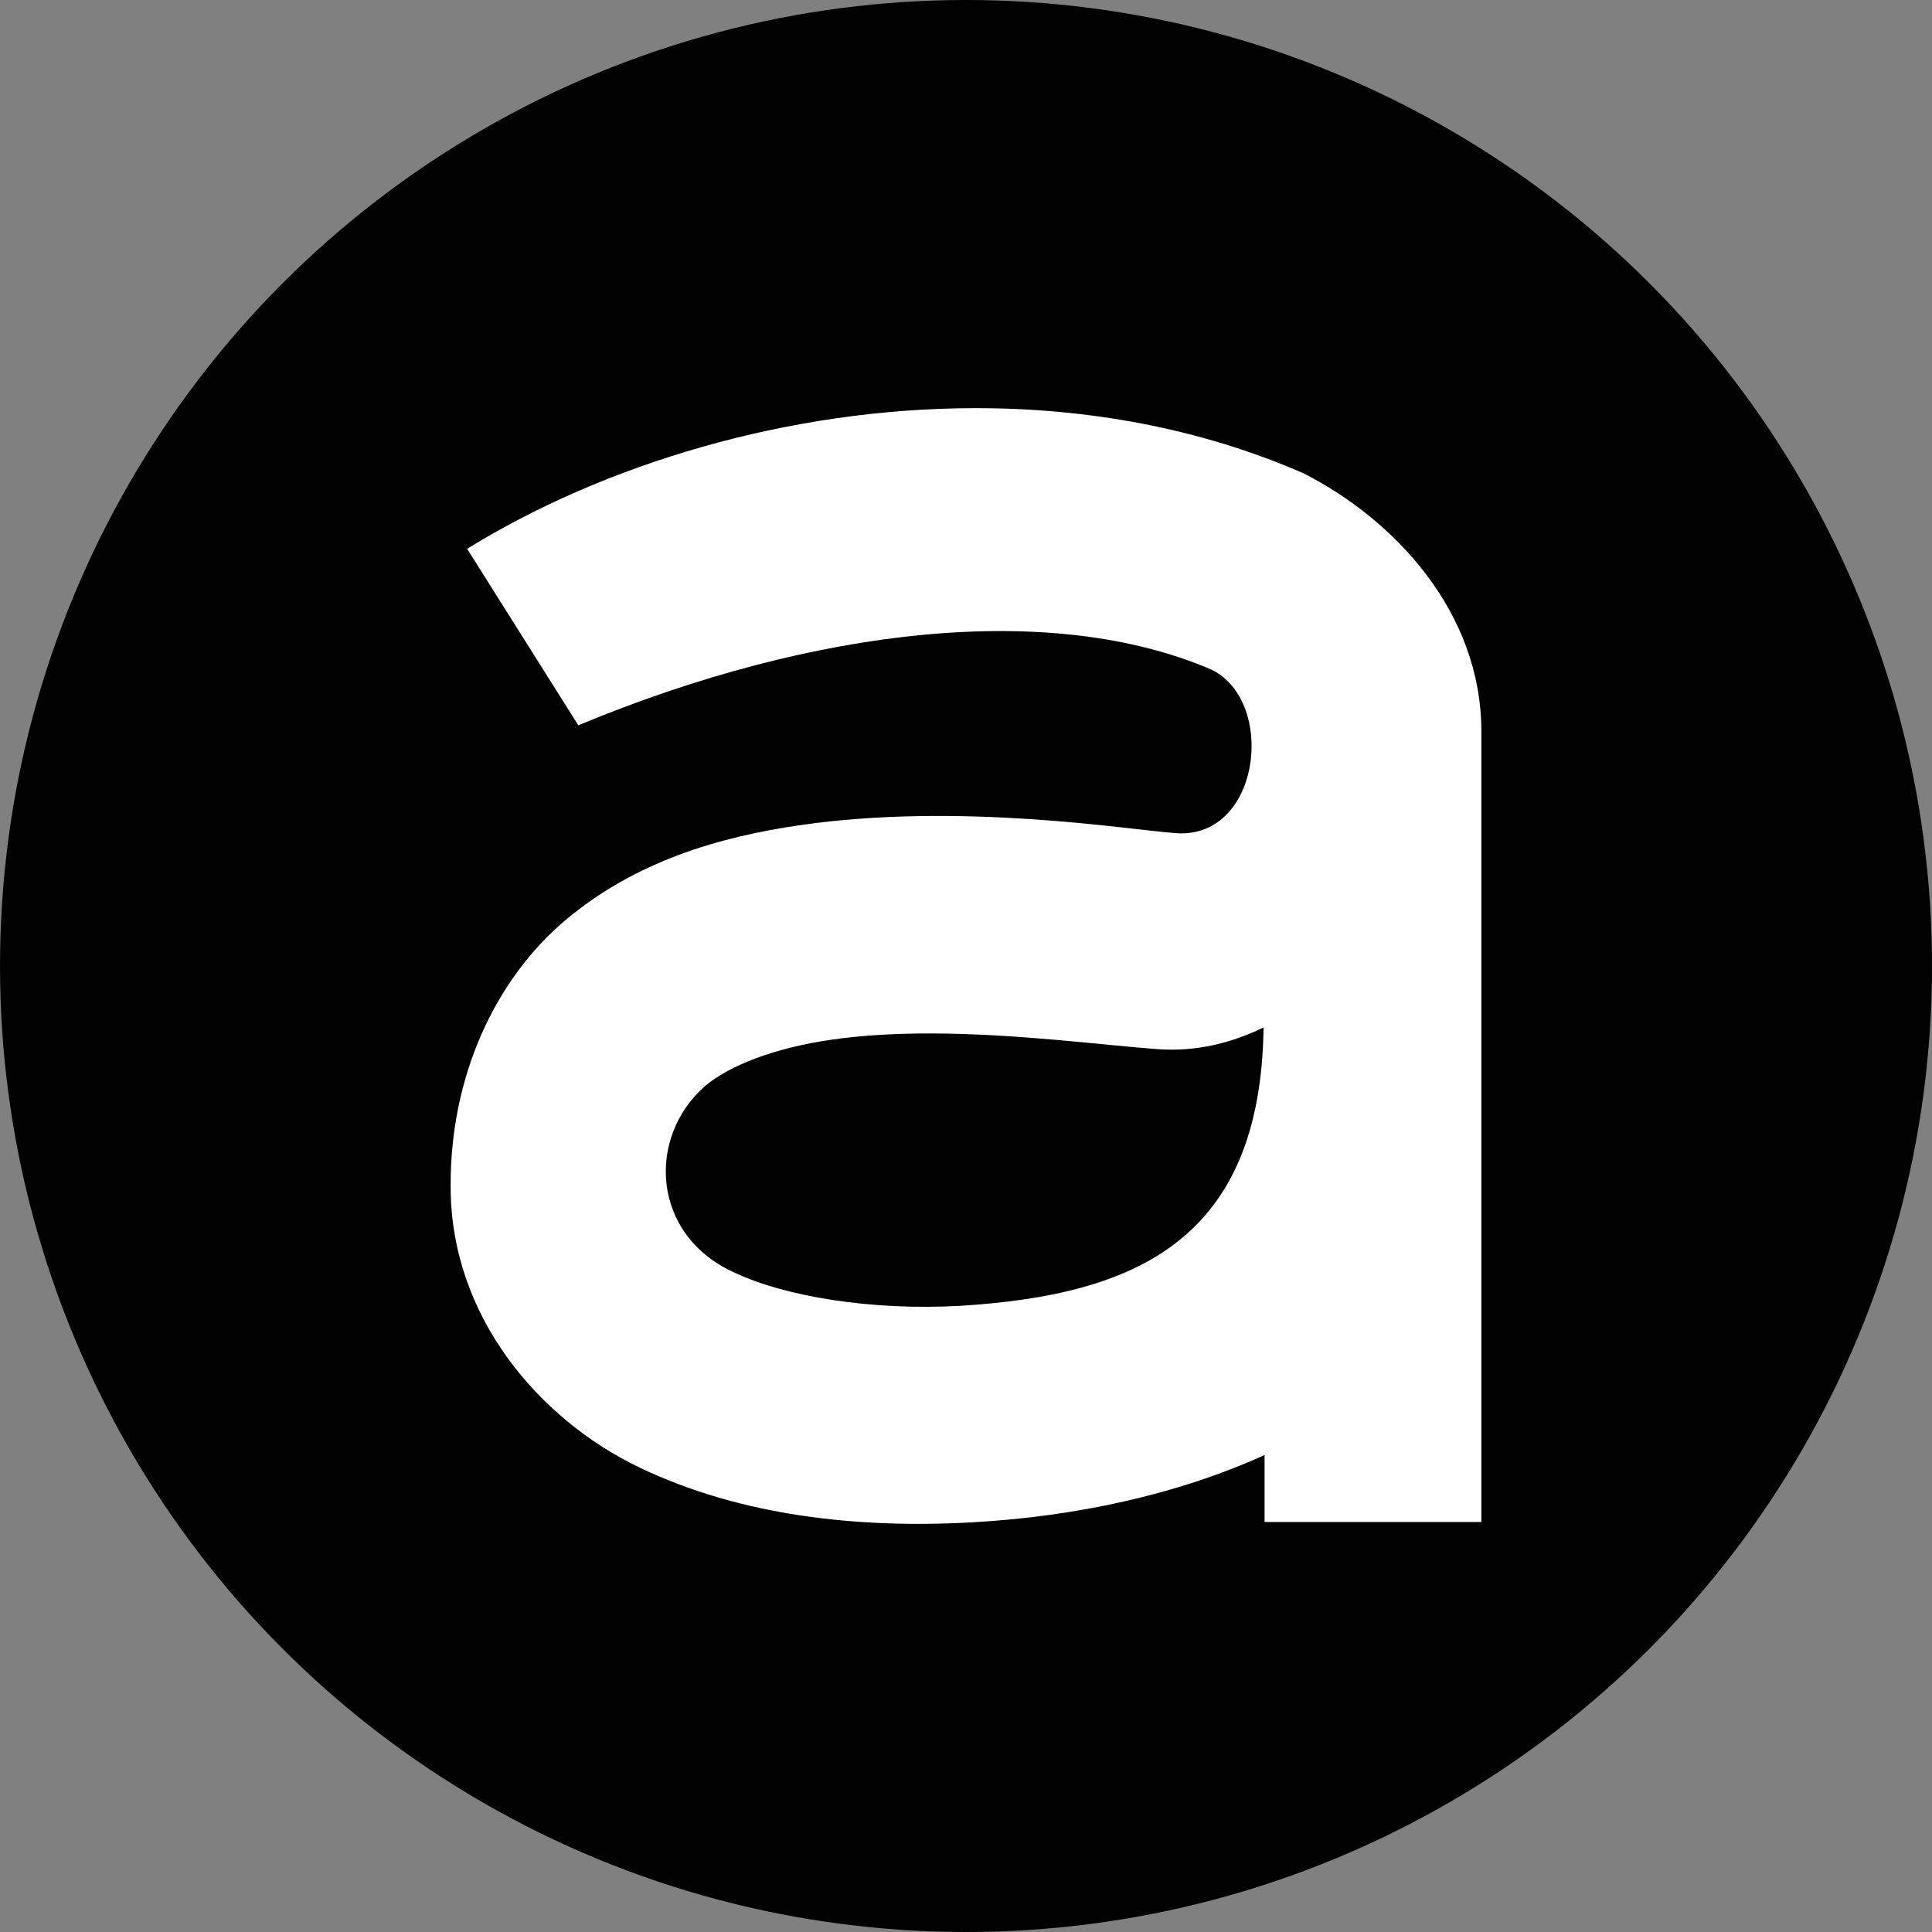
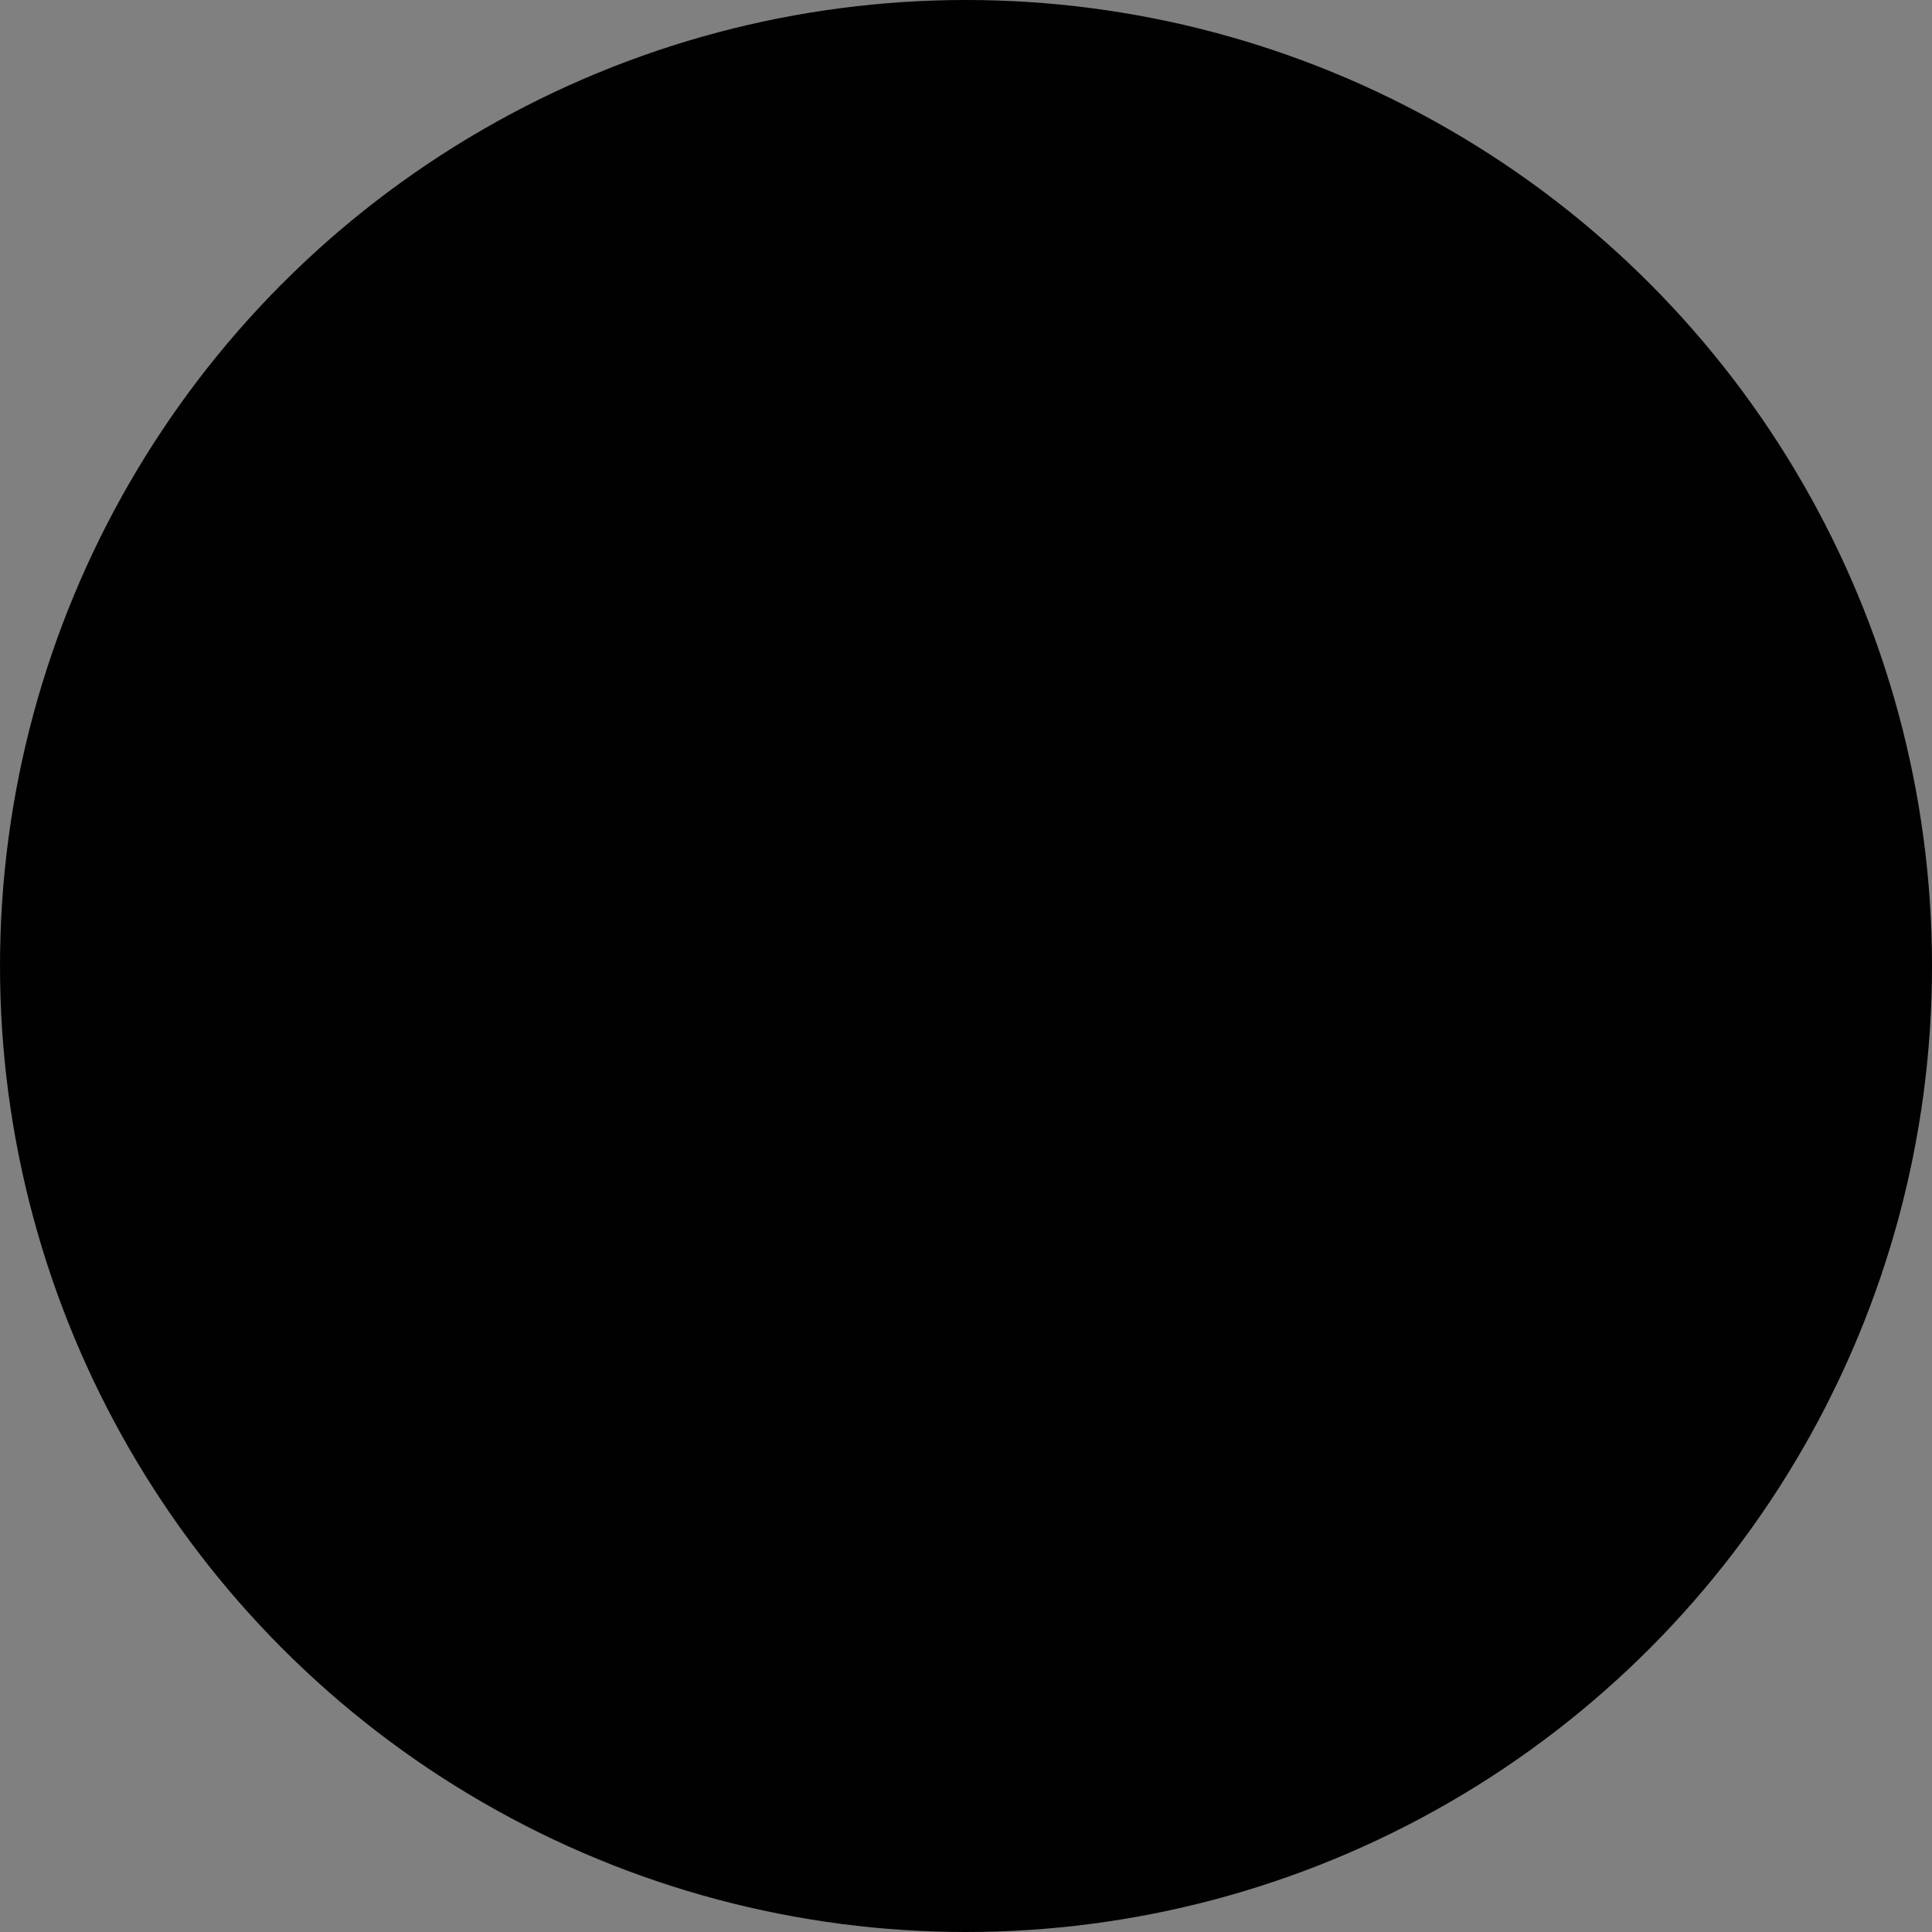
<svg xmlns="http://www.w3.org/2000/svg" xmlns:ns1="http://sodipodi.sourceforge.net/DTD/sodipodi-0.dtd" xmlns:ns2="http://www.inkscape.org/namespaces/inkscape" ns1:docname="a_icon.svg" ns2:version="1.0 (4035a4fb49, 2020-05-01)" id="svg8" version="1.1" viewBox="0 0 185.208 185.208" height="185.208mm" width="185.208mm">
  <rect x="0" y="0" width="185.208" height="185.208" fill="#808080" stroke="none" />
  <defs id="defs2" />
  <ns1:namedview showguides="false" ns2:window-maximized="1" ns2:window-y="-8" ns2:window-x="-8" ns2:window-height="1017" ns2:window-width="1920" ns2:pagecheckerboard="true" fit-margin-bottom="0" fit-margin-right="0" fit-margin-left="0" fit-margin-top="0" showgrid="false" ns2:document-rotation="0" ns2:current-layer="layer1" ns2:document-units="mm" ns2:cy="452.72303" ns2:cx="608.17223" ns2:zoom="0.49497475" ns2:pageshadow="2" ns2:pageopacity="0.0" borderopacity="1.0" bordercolor="#666666" pagecolor="#ffffff" id="base" />
  <g transform="translate(-81.584,31.824)" id="layer1" ns2:groupmode="layer" ns2:label="Calque 1">
    <circle r="92.604" cy="60.78" cx="174.189" id="path832" style="fill:#000000;fill-opacity:0.994;stroke-width:3.969;stroke-linecap:square;stroke-dasharray:23.812, 23.812;stroke-opacity:0.922" />
-     <path id="path983" style="color:#000000;font-style:normal;font-variant:normal;font-weight:normal;font-stretch:normal;font-size:medium;line-height:normal;font-family:sans-serif;font-variant-ligatures:normal;font-variant-position:normal;font-variant-caps:normal;font-variant-numeric:normal;font-variant-alternates:normal;font-variant-east-asian:normal;font-feature-settings:normal;font-variation-settings:normal;text-indent:0;text-align:start;text-decoration:none;text-decoration-line:none;text-decoration-style:solid;text-decoration-color:#000000;letter-spacing:normal;word-spacing:normal;text-transform:none;writing-mode:lr-tb;direction:ltr;text-orientation:mixed;dominant-baseline:auto;baseline-shift:baseline;text-anchor:start;white-space:normal;shape-padding:0;shape-margin:0;inline-size:0;clip-rule:nonzero;display:inline;overflow:visible;visibility:visible;isolation:auto;mix-blend-mode:normal;color-interpolation:sRGB;color-interpolation-filters:linearRGB;solid-color:#000000;solid-opacity:1;vector-effect:none;fill:#ffffff;fill-opacity:1;fill-rule:nonzero;stroke:none;stroke-width:20.784;stroke-linecap:butt;stroke-linejoin:miter;stroke-miterlimit:4;stroke-dasharray:none;stroke-dashoffset:0;stroke-opacity:1;color-rendering:auto;image-rendering:auto;shape-rendering:auto;text-rendering:auto;enable-background:accumulate;stop-color:#000000" d="m 174.998,7.302 c -17.894,0.03 -35.52,5.39 -48.634,13.484 l 10.657,16.919 c 22.782,-9.46 45.438,-11.926 60.754,-5.313 6.264,3.152 4.591,16.553 -3.745,15.627 -4.353,-0.319 -20.399,-2.97 -35.773,-0.737 -7.687,1.117 -15.746,3.441 -22.467,9.103 -6.707,5.65 -11.088,14.971 -11.005,25.602 0.015,12.373 8.459,22.261 18.129,26.882 9.679,4.626 20.872,5.862 31.936,5.238 9.825,-0.555 19.528,-2.627 27.96,-6.446 v 6.417 h 20.783 V 81.31 44.63 38.308 c 0,-11.424 -8.258,-20.267 -17.011,-24.741 C 196.568,9.186 185.734,7.285 174.998,7.302 Z m 27.715,59.369 v 0 c -0.266,20.326 -12.169,25.636 -29.038,26.684 -8.468,0.478 -16.82,-0.858 -21.802,-3.239 -7.806,-3.586 -8.34,-12.879 -2.693,-17.836 2.328,-1.961 6.638,-3.641 12.063,-4.429 3.051,-0.443 6.285,-0.608 9.519,-0.605 8.265,0.009 16.529,1.12 21.744,1.502 3.623,0.266 6.983,-0.512 10.206,-2.078 z" ns2:export-xdpi="96" ns2:export-ydpi="96" />
  </g>
</svg>